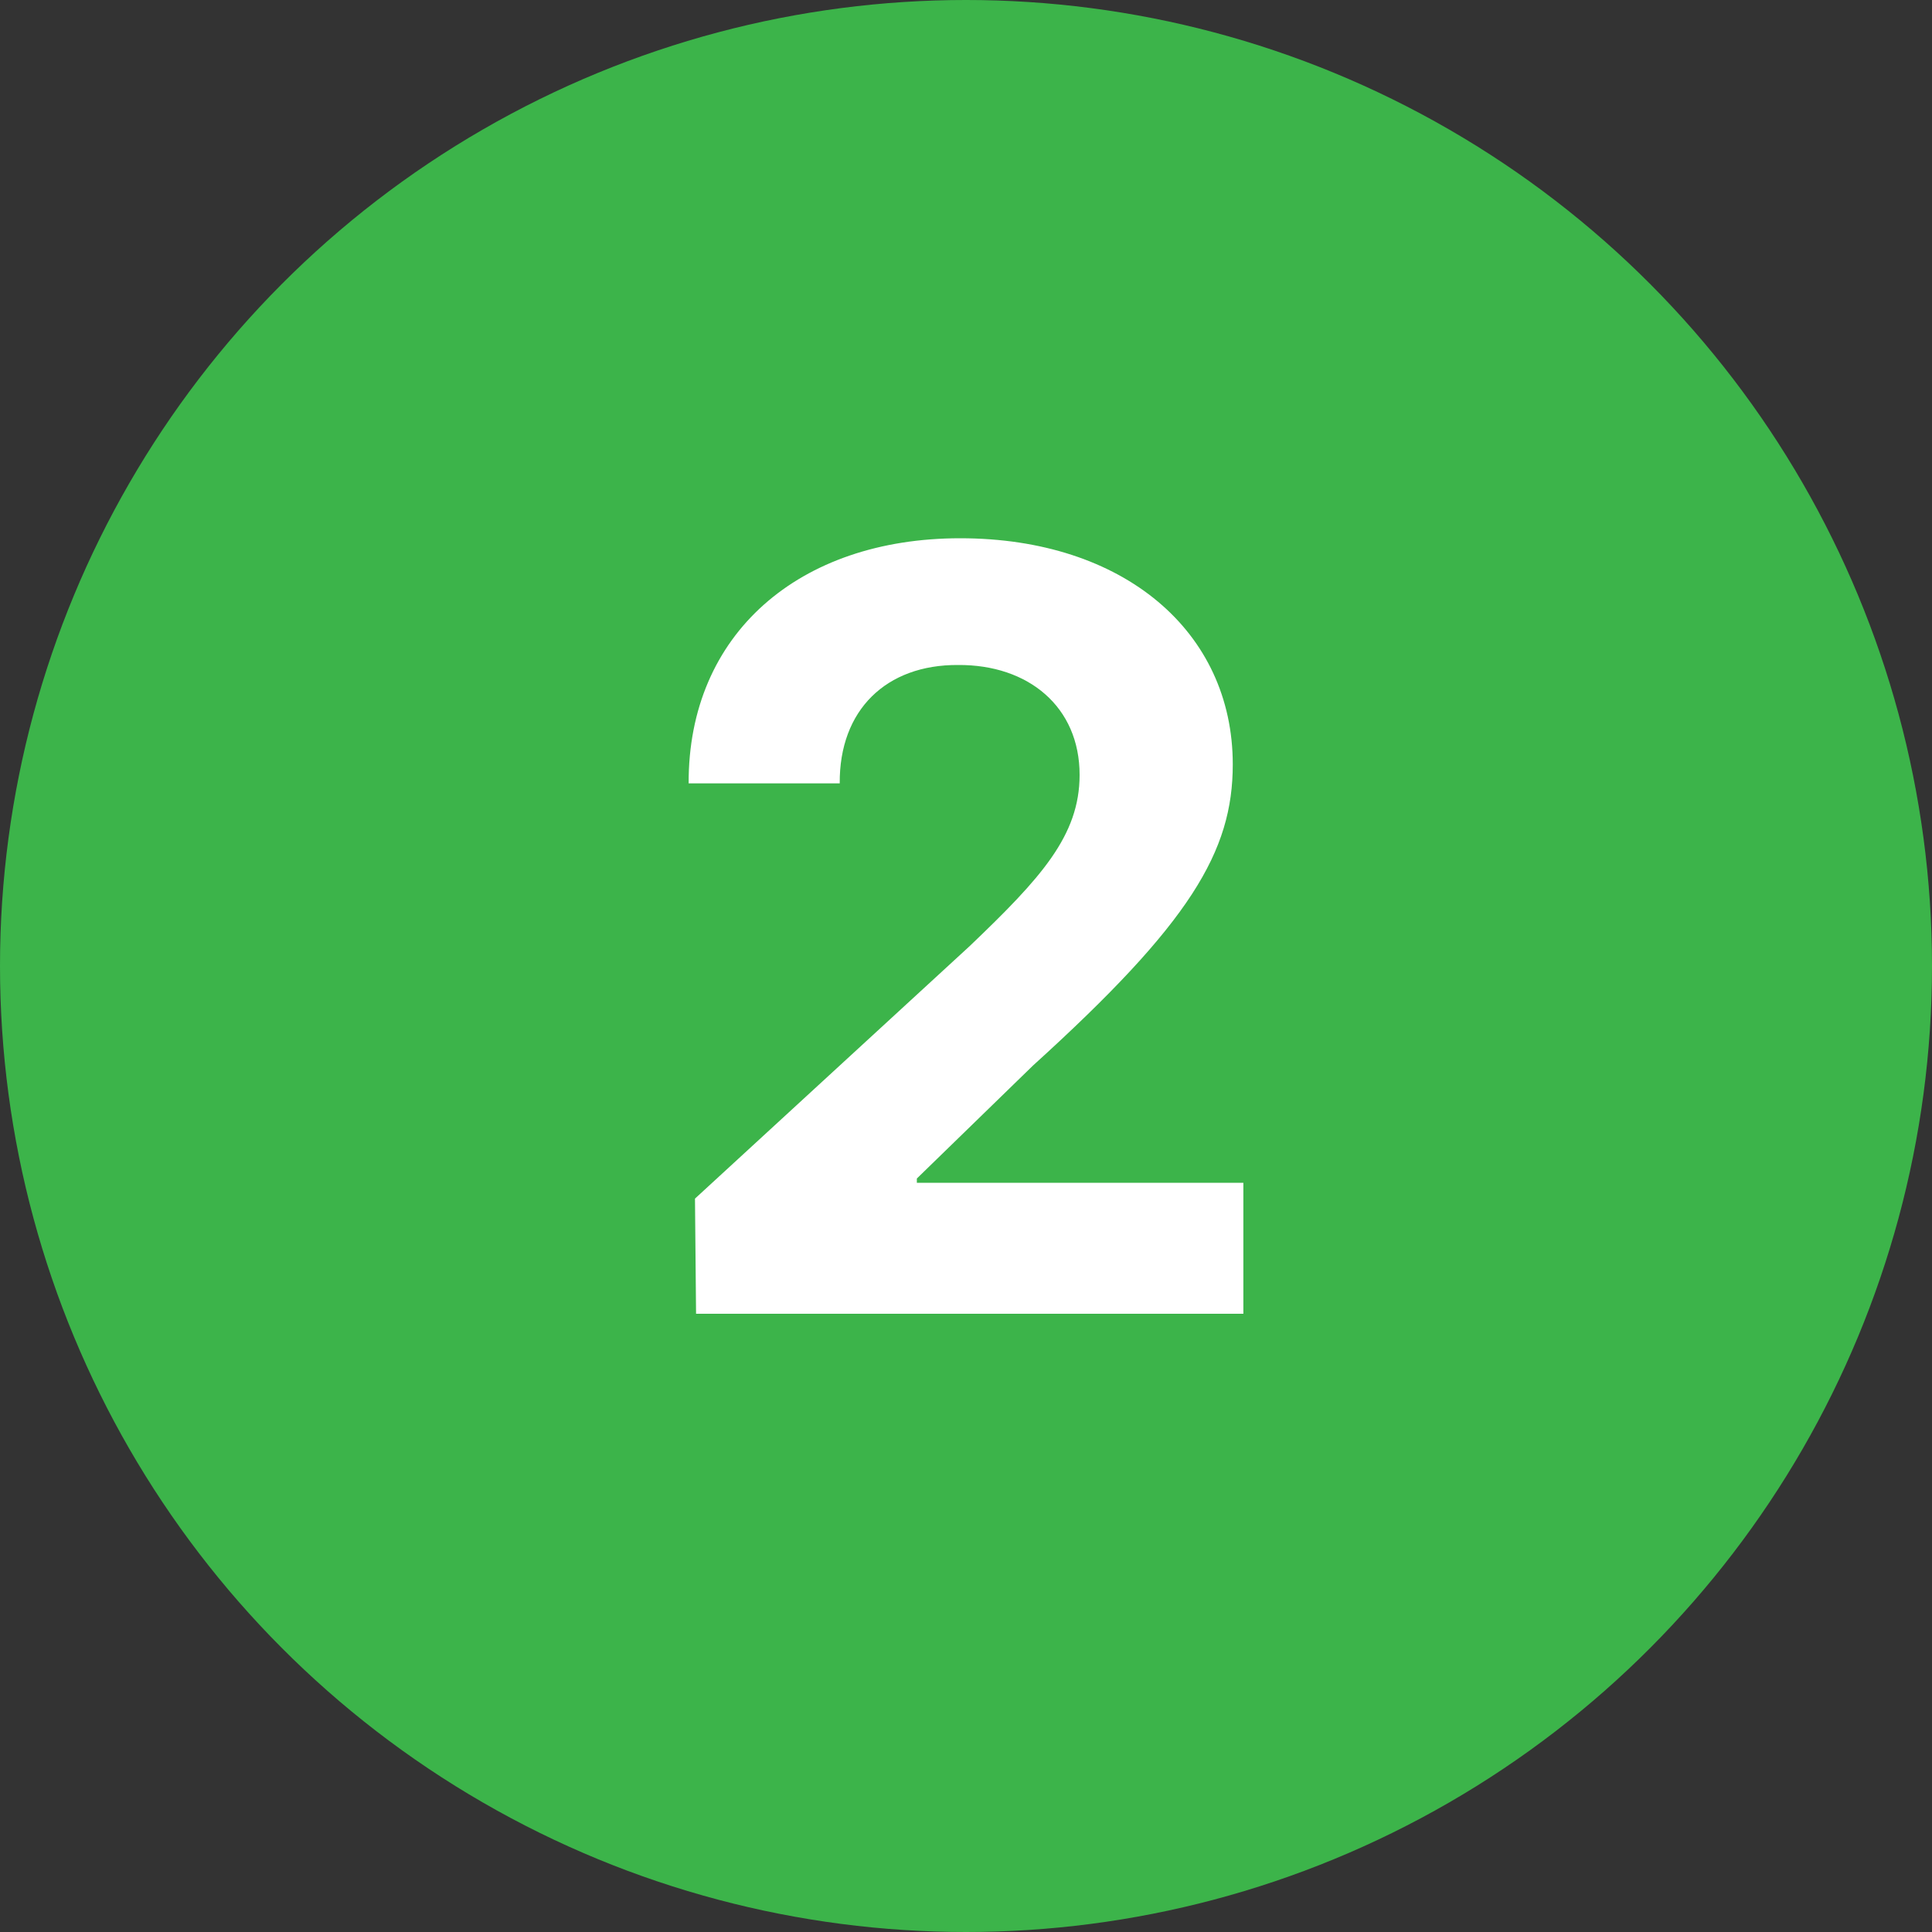
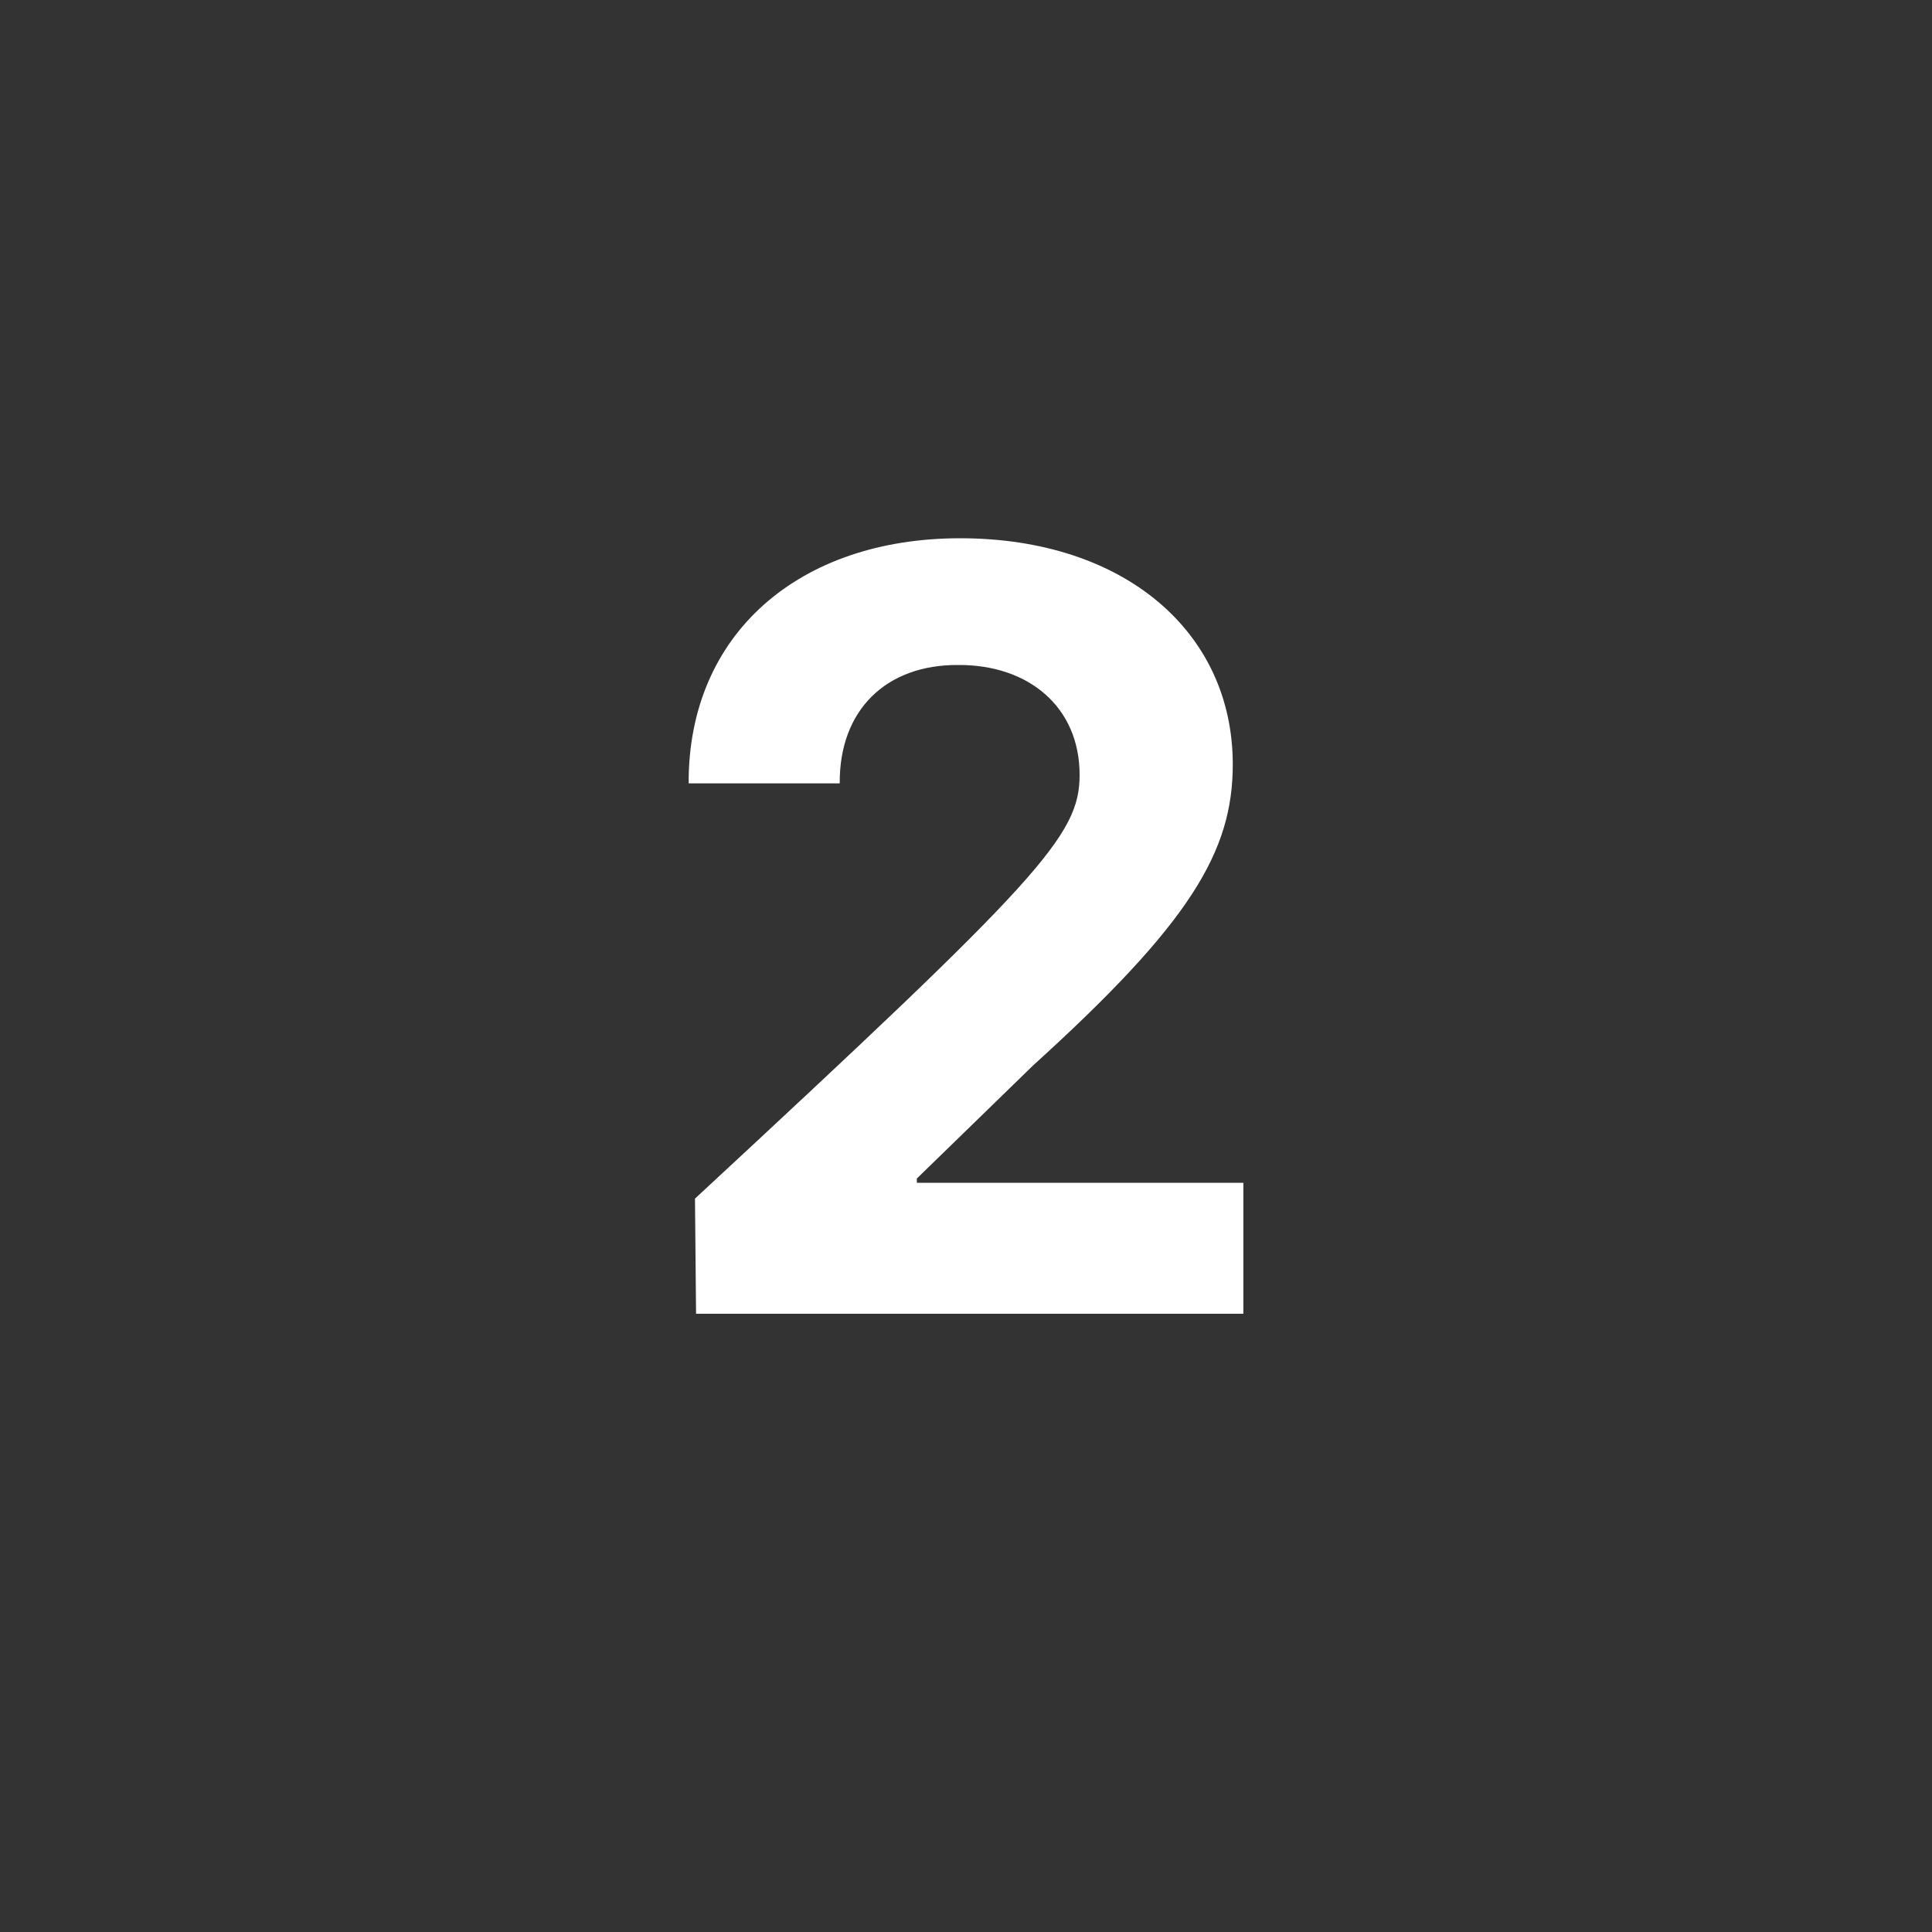
<svg xmlns="http://www.w3.org/2000/svg" width="25" height="25" viewBox="0 0 25 25" fill="none">
  <rect x="0" y="0" width="25" height="25" fill="#333333" stroke="none" />
-   <circle cx="12.5" cy="12.5" r="12.5" fill="#3CB44A" />
-   <path d="M9.007 17L8.993 15.51L12.548 12.242C13.471 11.36 13.97 10.813 13.97 10.027C13.97 9.146 13.307 8.599 12.398 8.605C11.468 8.599 10.859 9.187 10.866 10.137H8.911C8.904 8.202 10.34 6.965 12.425 6.965C14.544 6.965 15.952 8.175 15.952 9.891C15.952 11.019 15.405 11.941 13.368 13.787L11.864 15.25V15.305H16.089V17H9.007Z" fill="white" />
+   <path d="M9.007 17L8.993 15.51C13.471 11.36 13.97 10.813 13.97 10.027C13.97 9.146 13.307 8.599 12.398 8.605C11.468 8.599 10.859 9.187 10.866 10.137H8.911C8.904 8.202 10.34 6.965 12.425 6.965C14.544 6.965 15.952 8.175 15.952 9.891C15.952 11.019 15.405 11.941 13.368 13.787L11.864 15.25V15.305H16.089V17H9.007Z" fill="white" />
</svg>